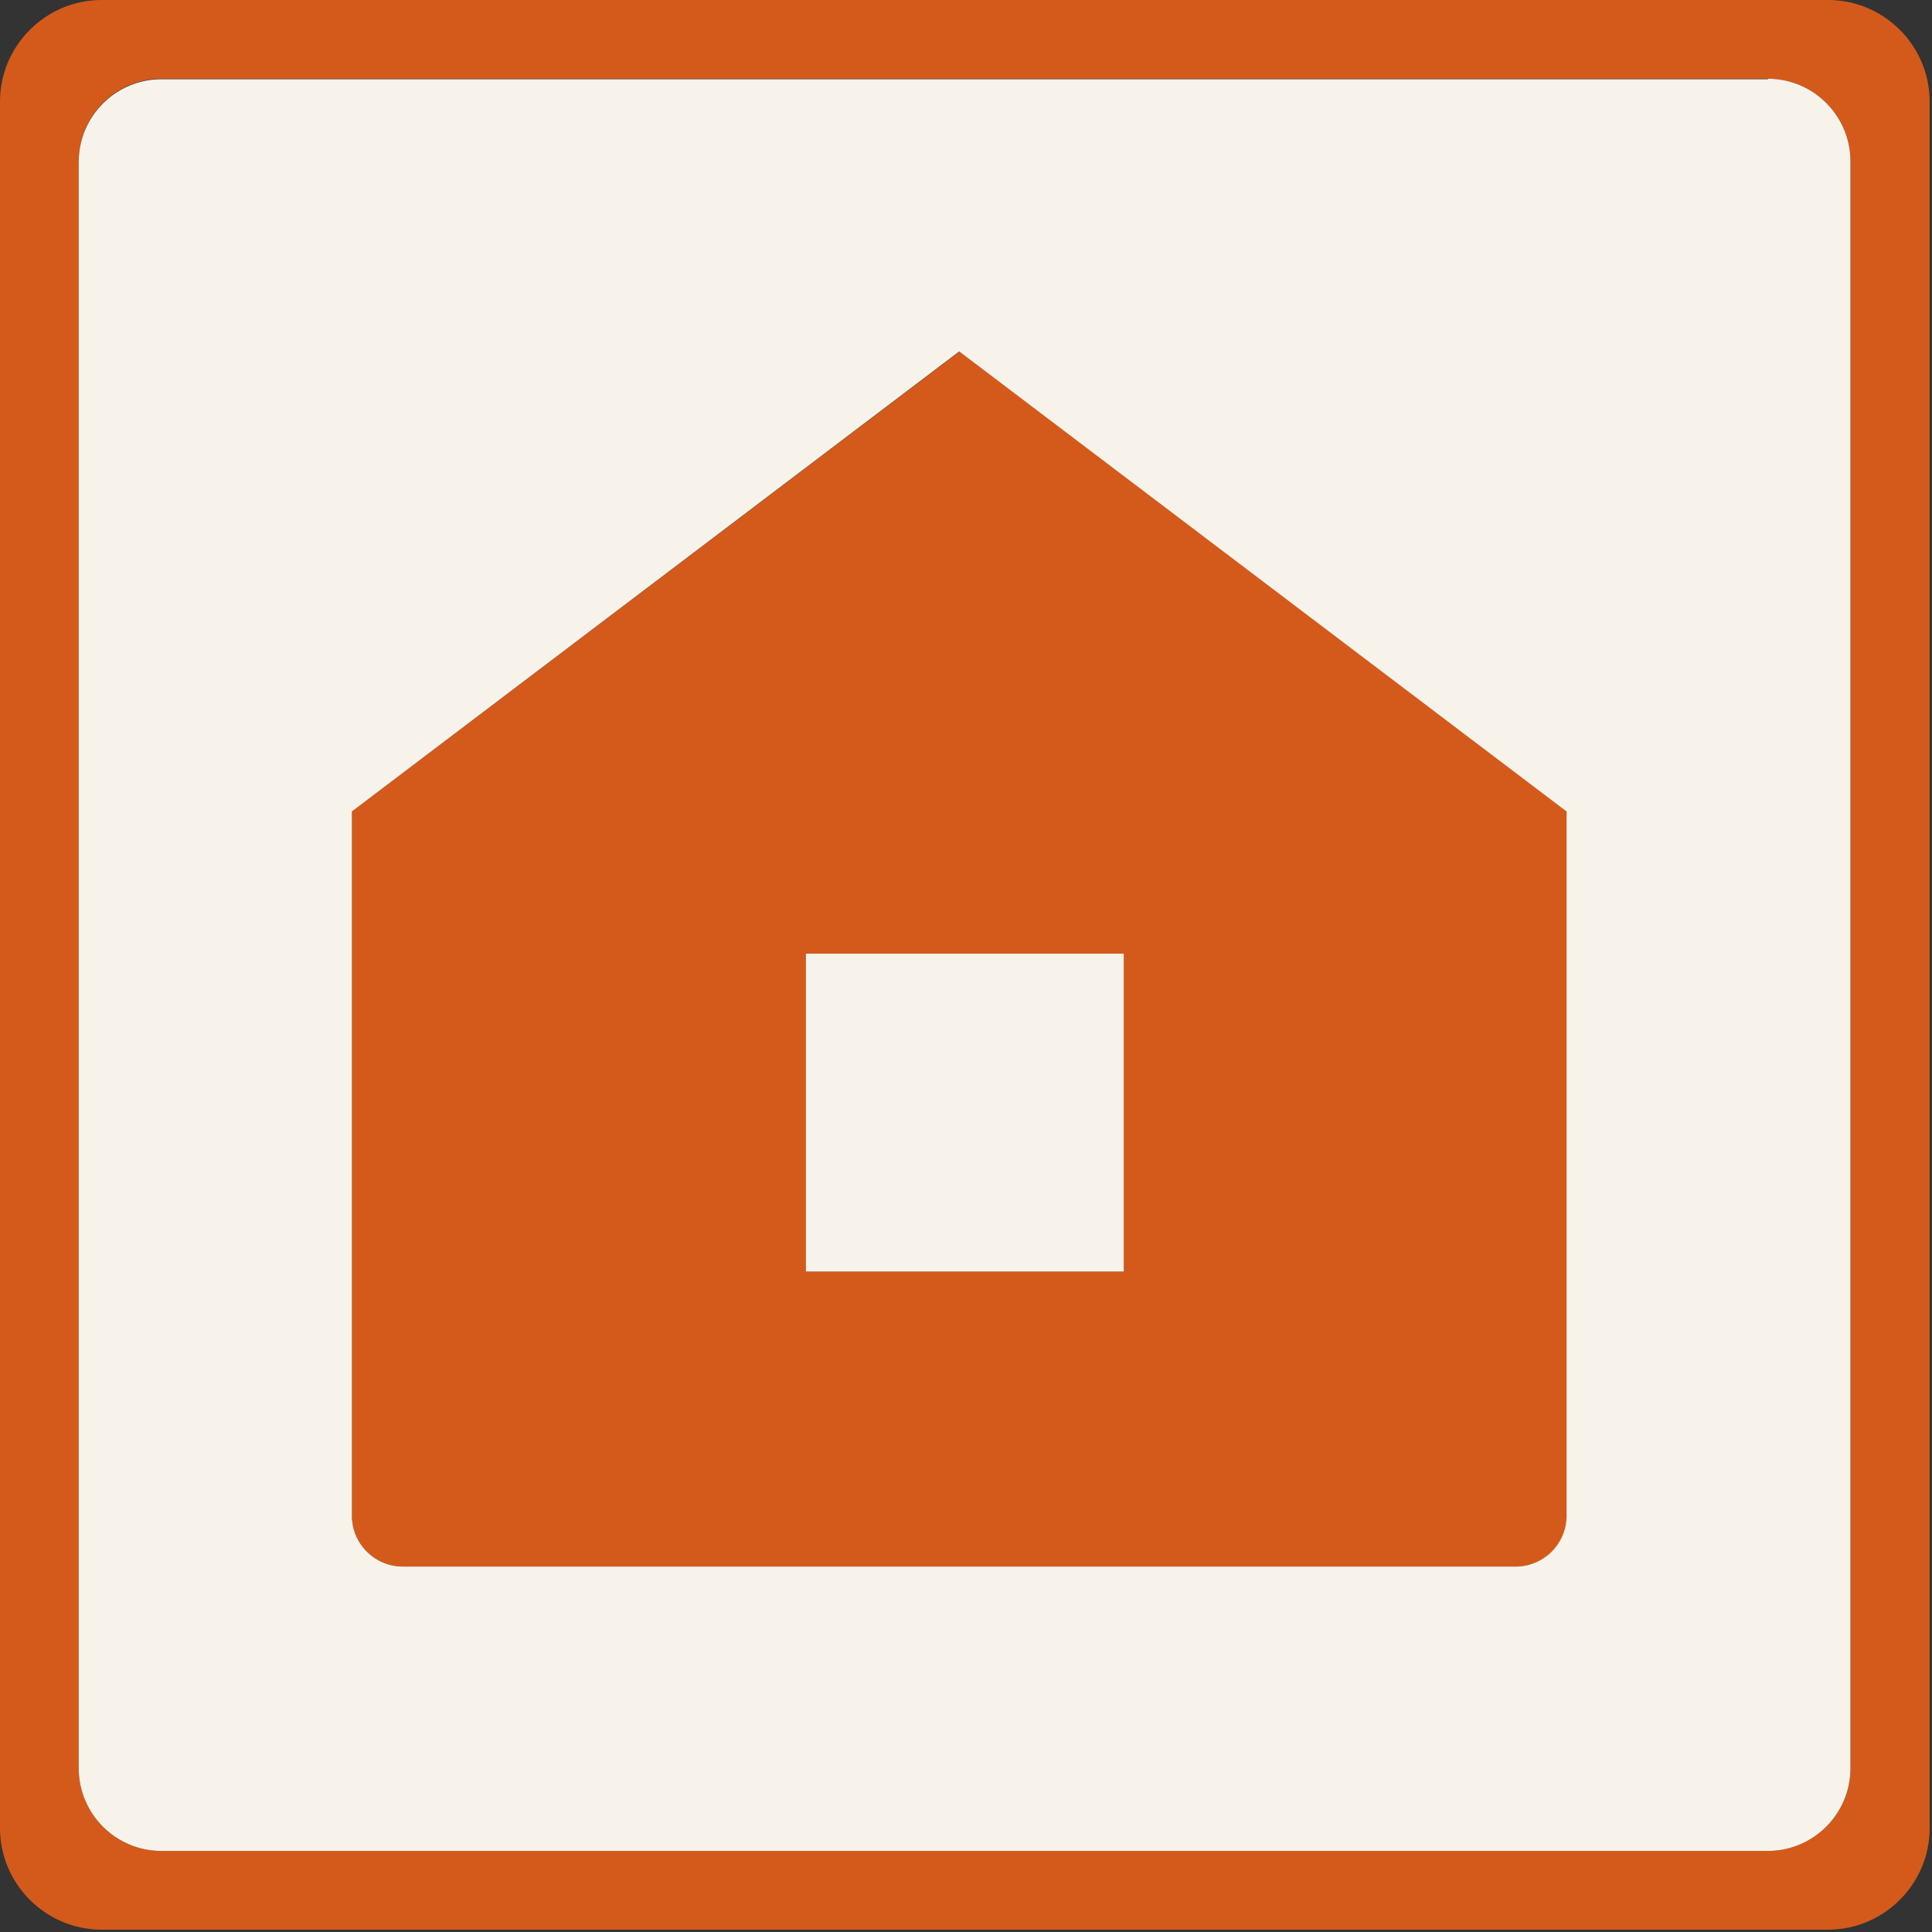
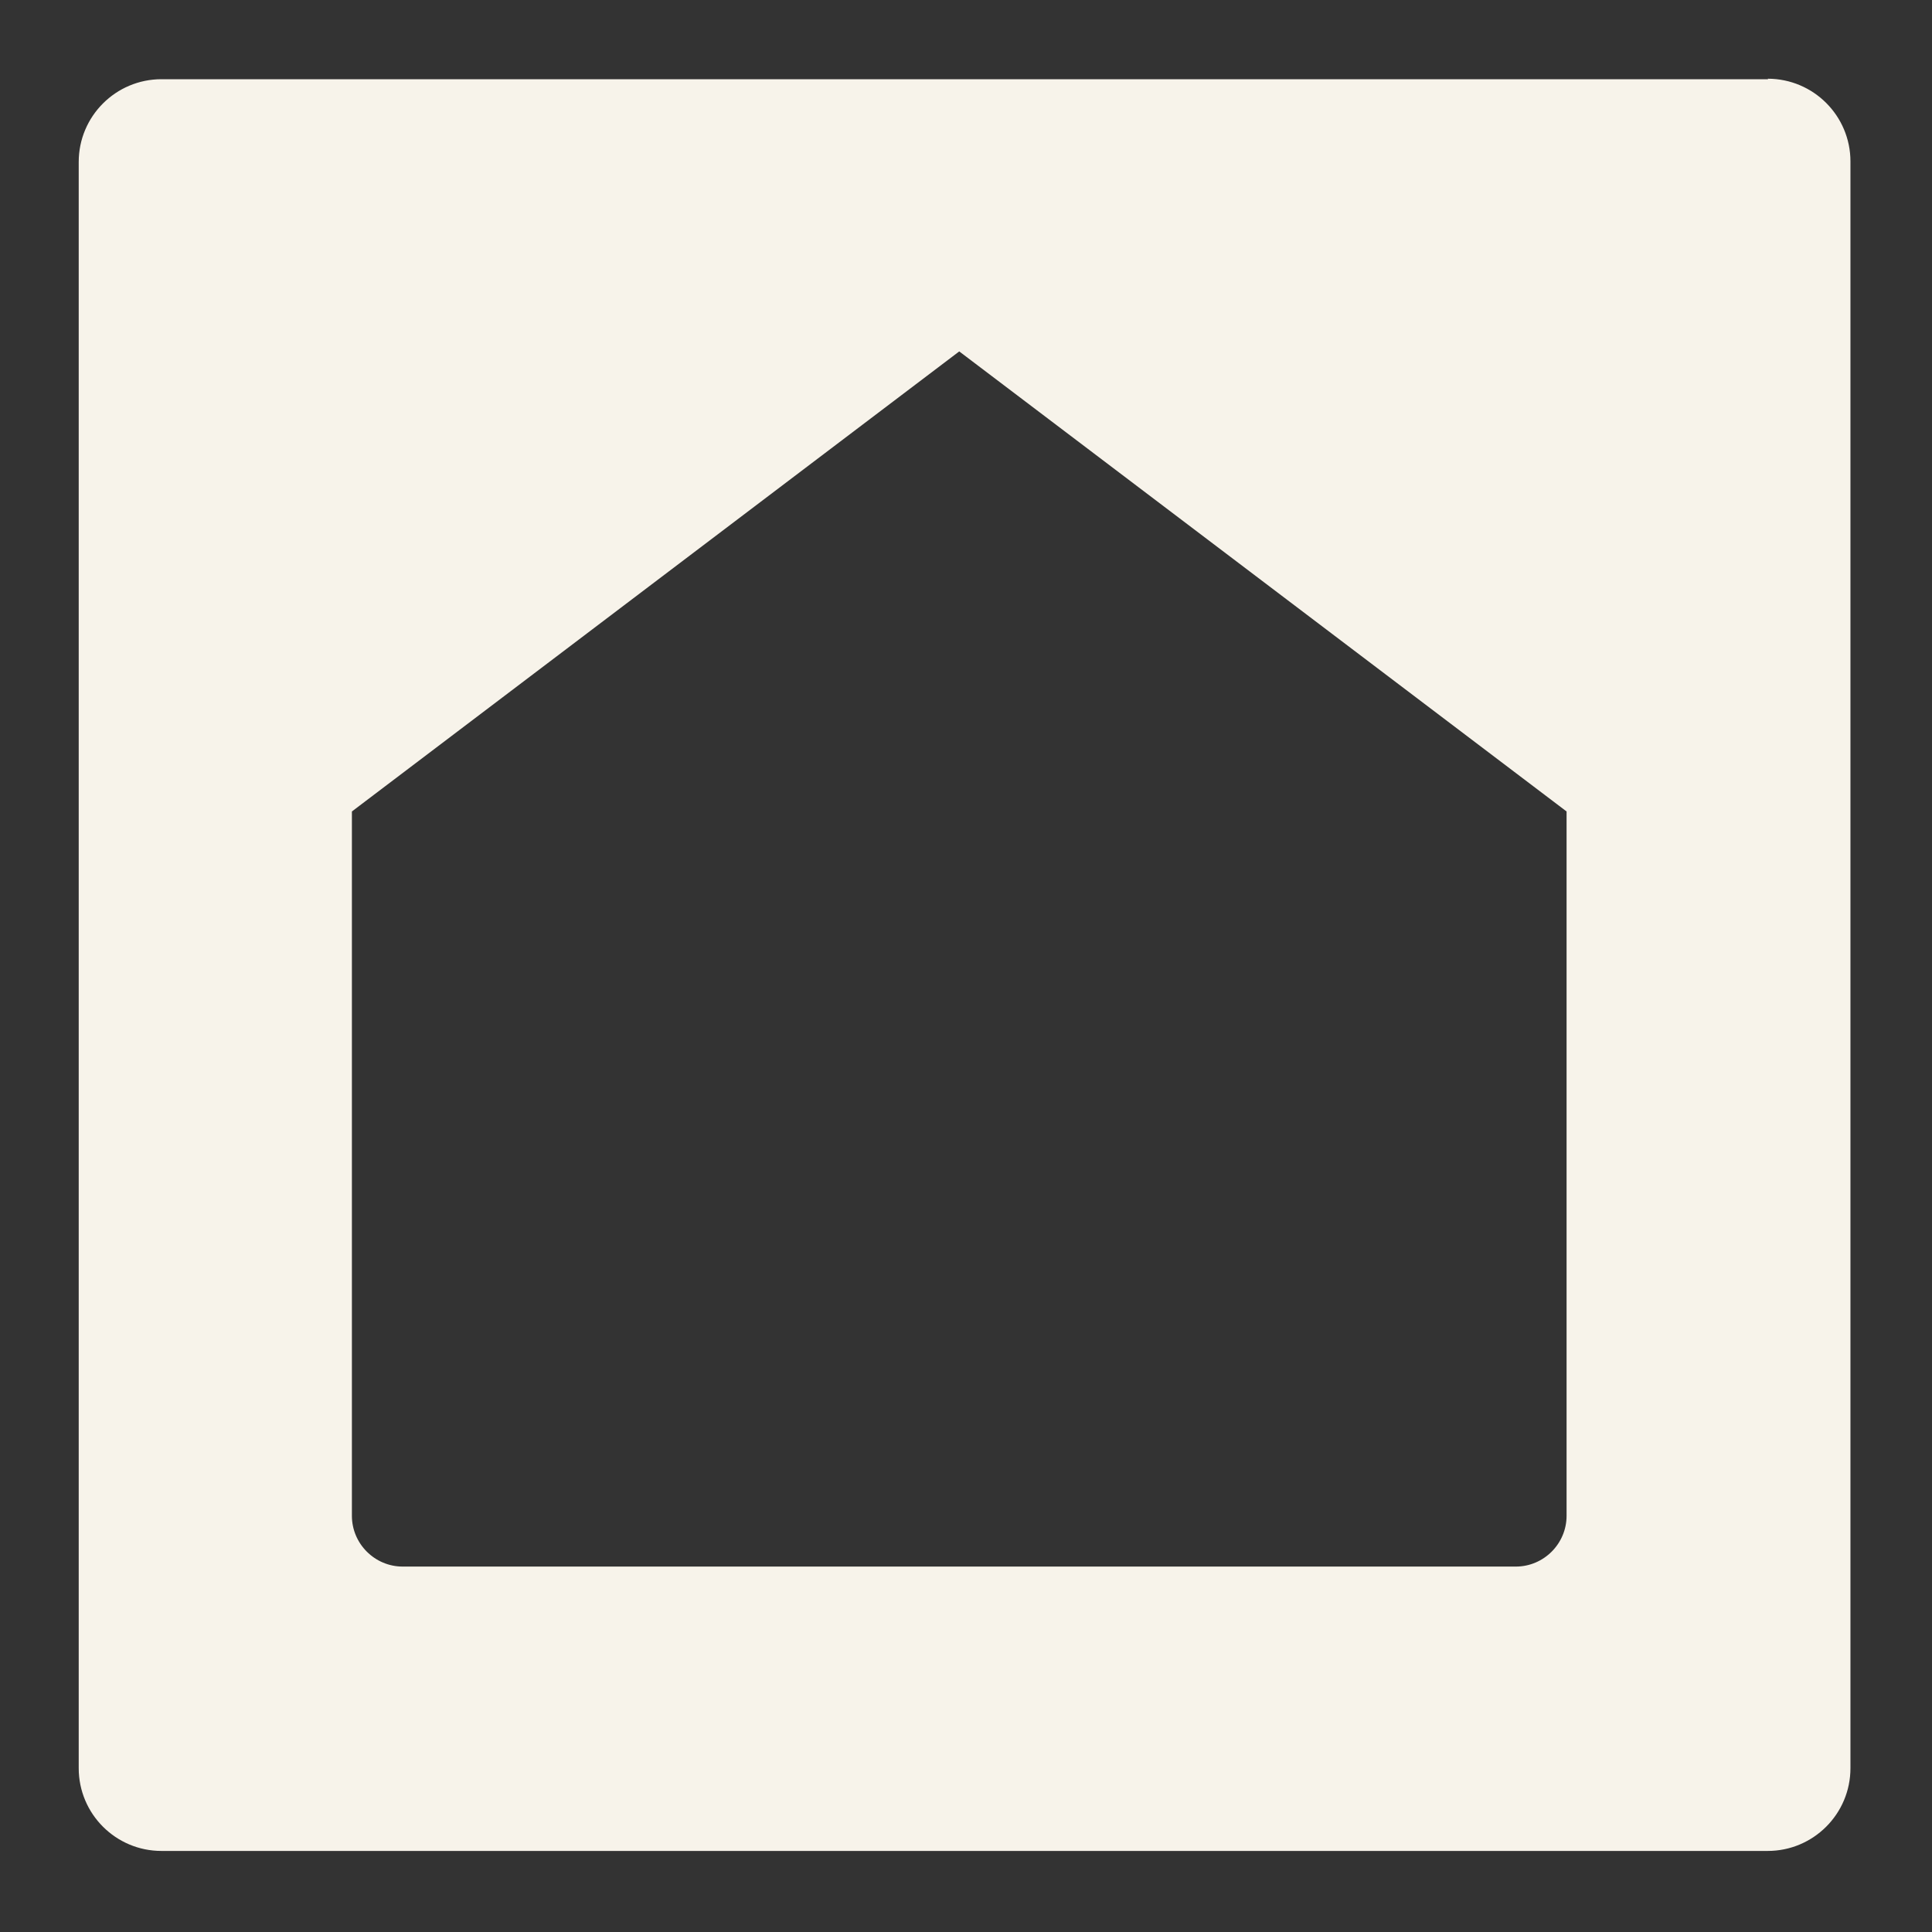
<svg xmlns="http://www.w3.org/2000/svg" width="90" height="90" viewBox="0 0 90 90" fill="none">
  <rect x="0" y="0" width="90" height="90" fill="#333333" stroke="none" />
-   <path d="M16.393 37.801V70.612C16.393 71.913 17.458 72.977 18.759 72.977H70.635C71.936 72.977 73.001 71.913 73.001 70.612V37.801L44.709 16.369L16.393 37.801ZM52.35 59.233H37.541V44.425H52.35V59.233Z" fill="#D45A1B" />
-   <path d="M85.16 0H4.731C2.129 0 0 2.129 0 4.731V85.16C0 87.762 2.129 89.891 4.731 89.891H85.16C87.762 89.891 89.891 87.762 89.891 85.16V4.731C89.891 2.129 87.762 0 85.16 0ZM86.201 82.368C86.201 84.498 84.474 86.224 82.345 86.224H7.522C5.393 86.224 3.667 84.498 3.667 82.368V7.522C3.667 5.393 5.393 3.667 7.522 3.667H82.345C84.474 3.667 86.201 5.393 86.201 7.522V82.345V82.368Z" fill="#D45A1B" />
  <path d="M82.368 3.69H7.522C5.393 3.69 3.667 5.417 3.667 7.546V82.368C3.667 84.498 5.393 86.224 7.522 86.224H82.345C84.474 86.224 86.201 84.498 86.201 82.368V7.522C86.201 5.393 84.474 3.667 82.345 3.667L82.368 3.69ZM72.977 70.612C72.977 71.913 71.913 72.977 70.612 72.977H18.759C17.458 72.977 16.393 71.913 16.393 70.612V37.801L44.685 16.37L72.977 37.801V70.612Z" fill="#F7F3EA" />
-   <path d="M52.35 44.425H37.541V59.233H52.35V44.425Z" fill="#F7F3EA" />
</svg>